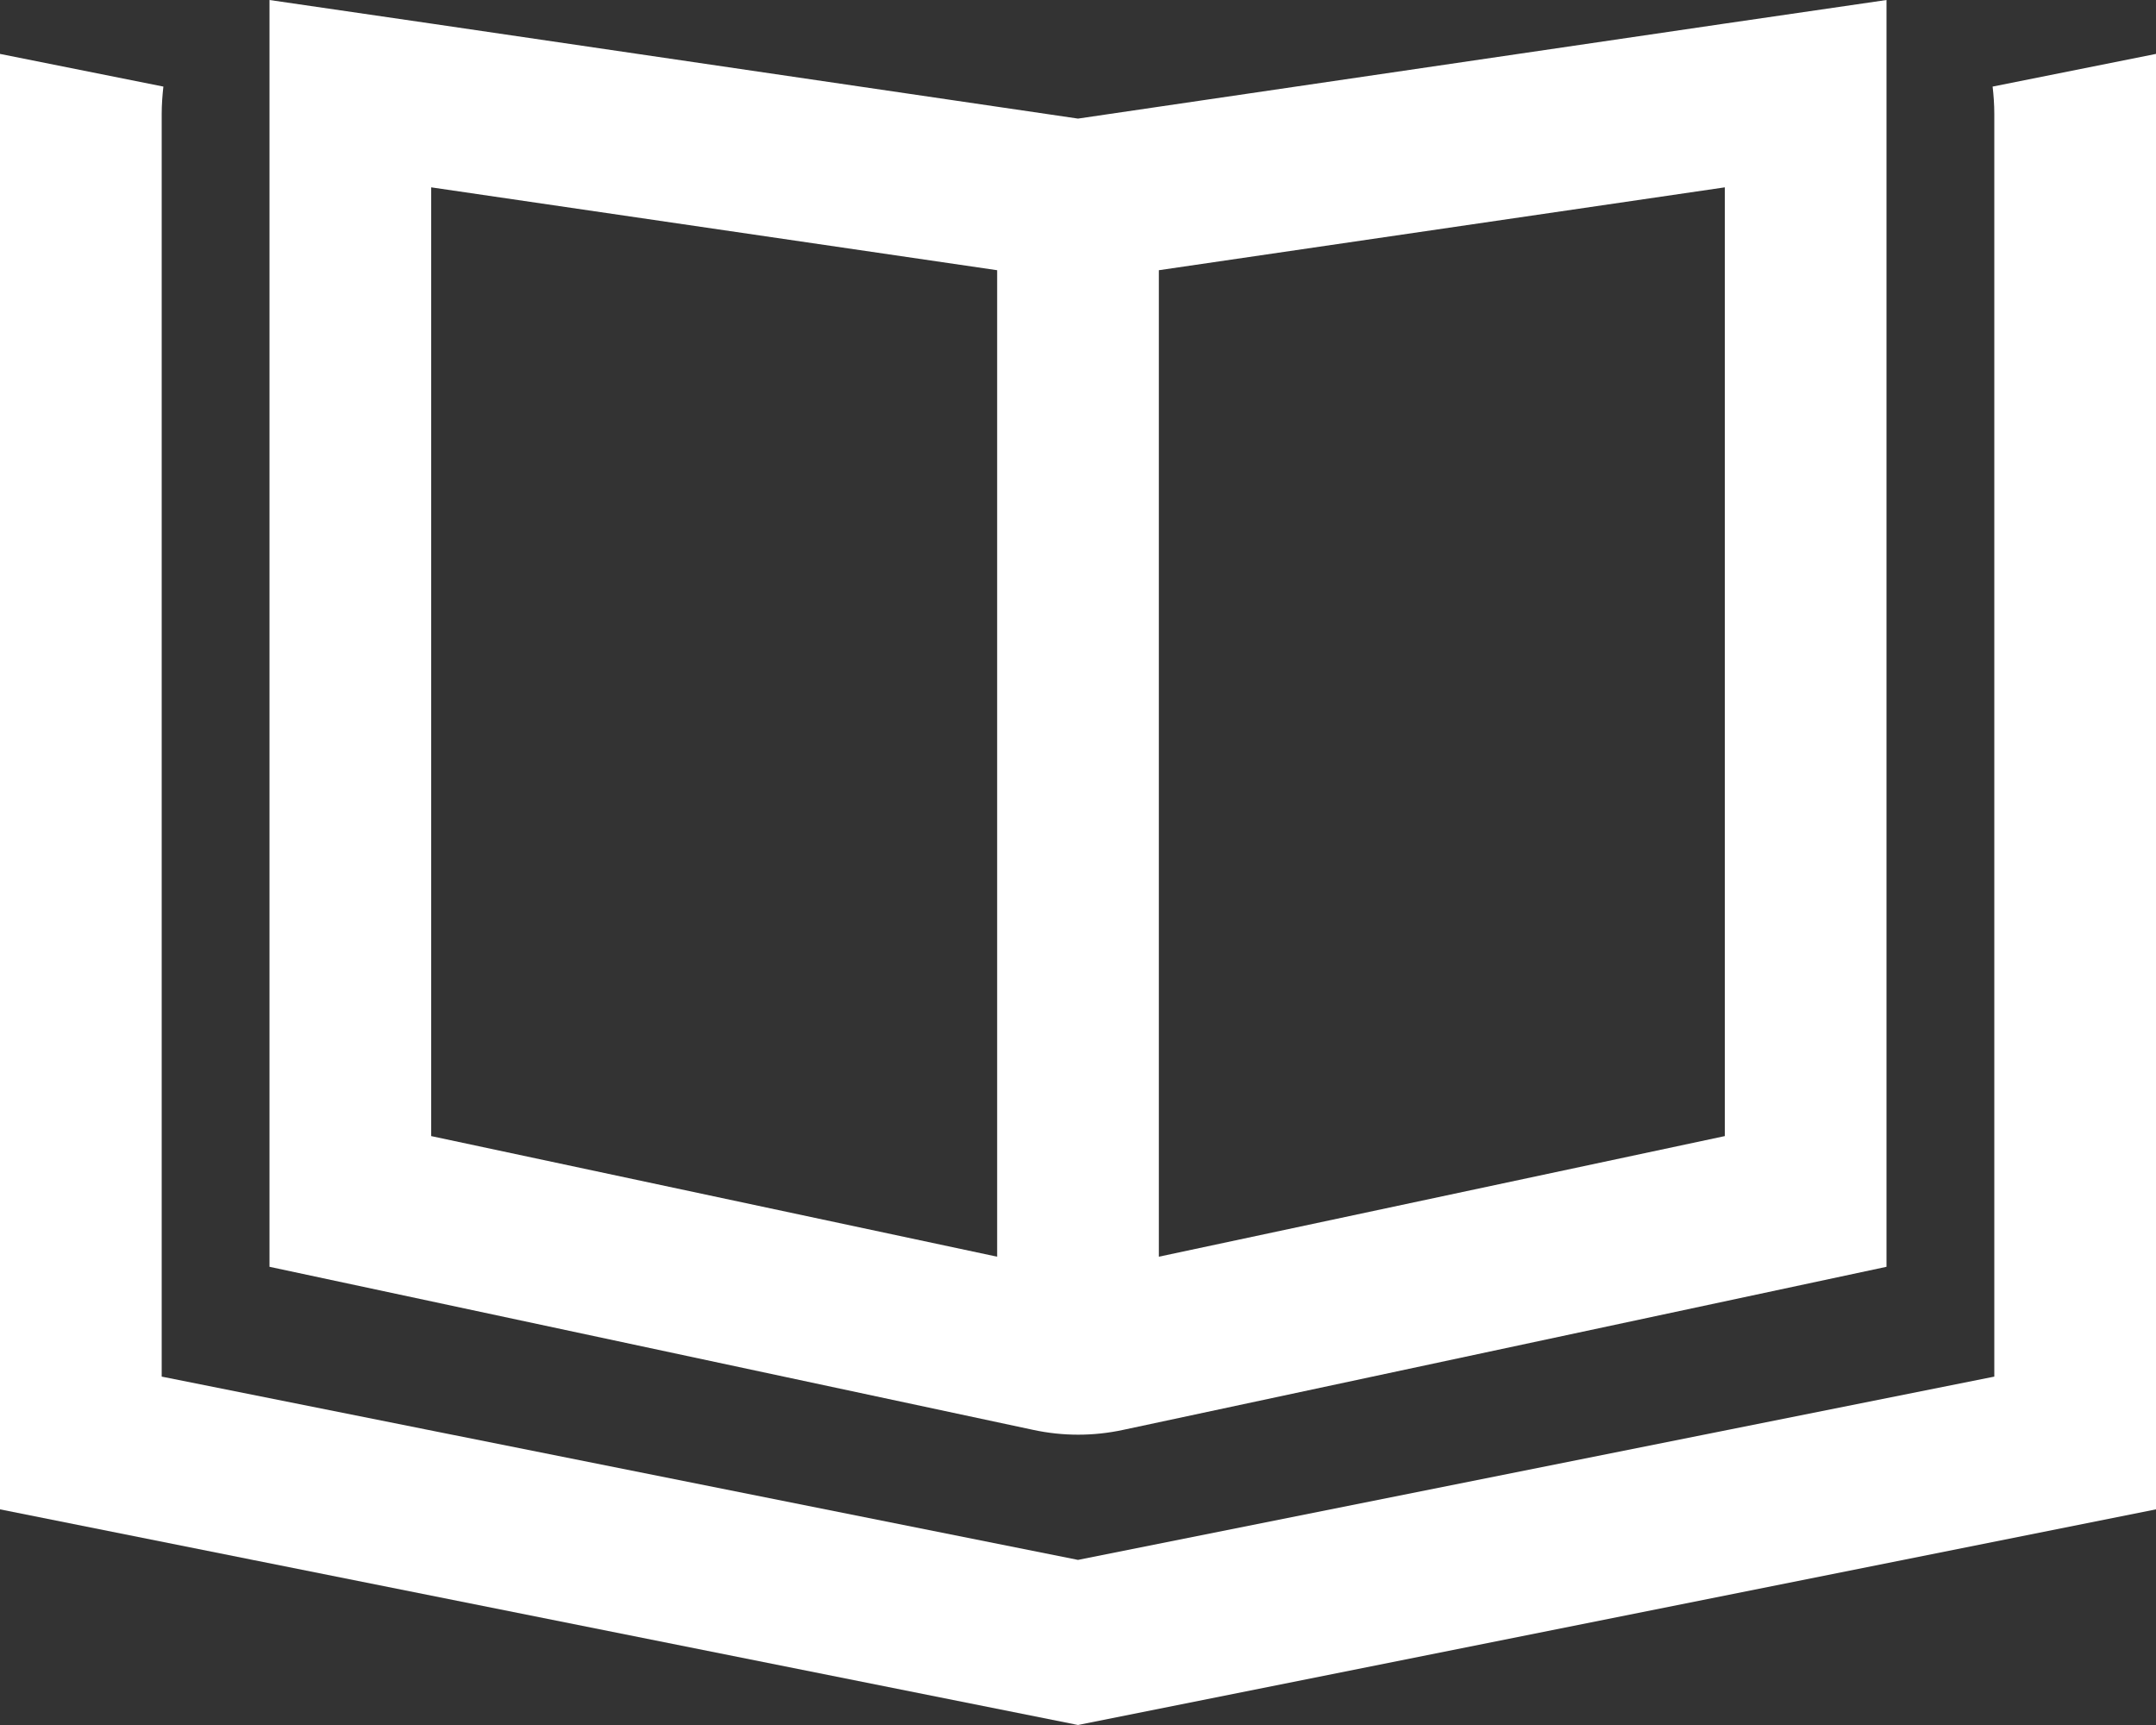
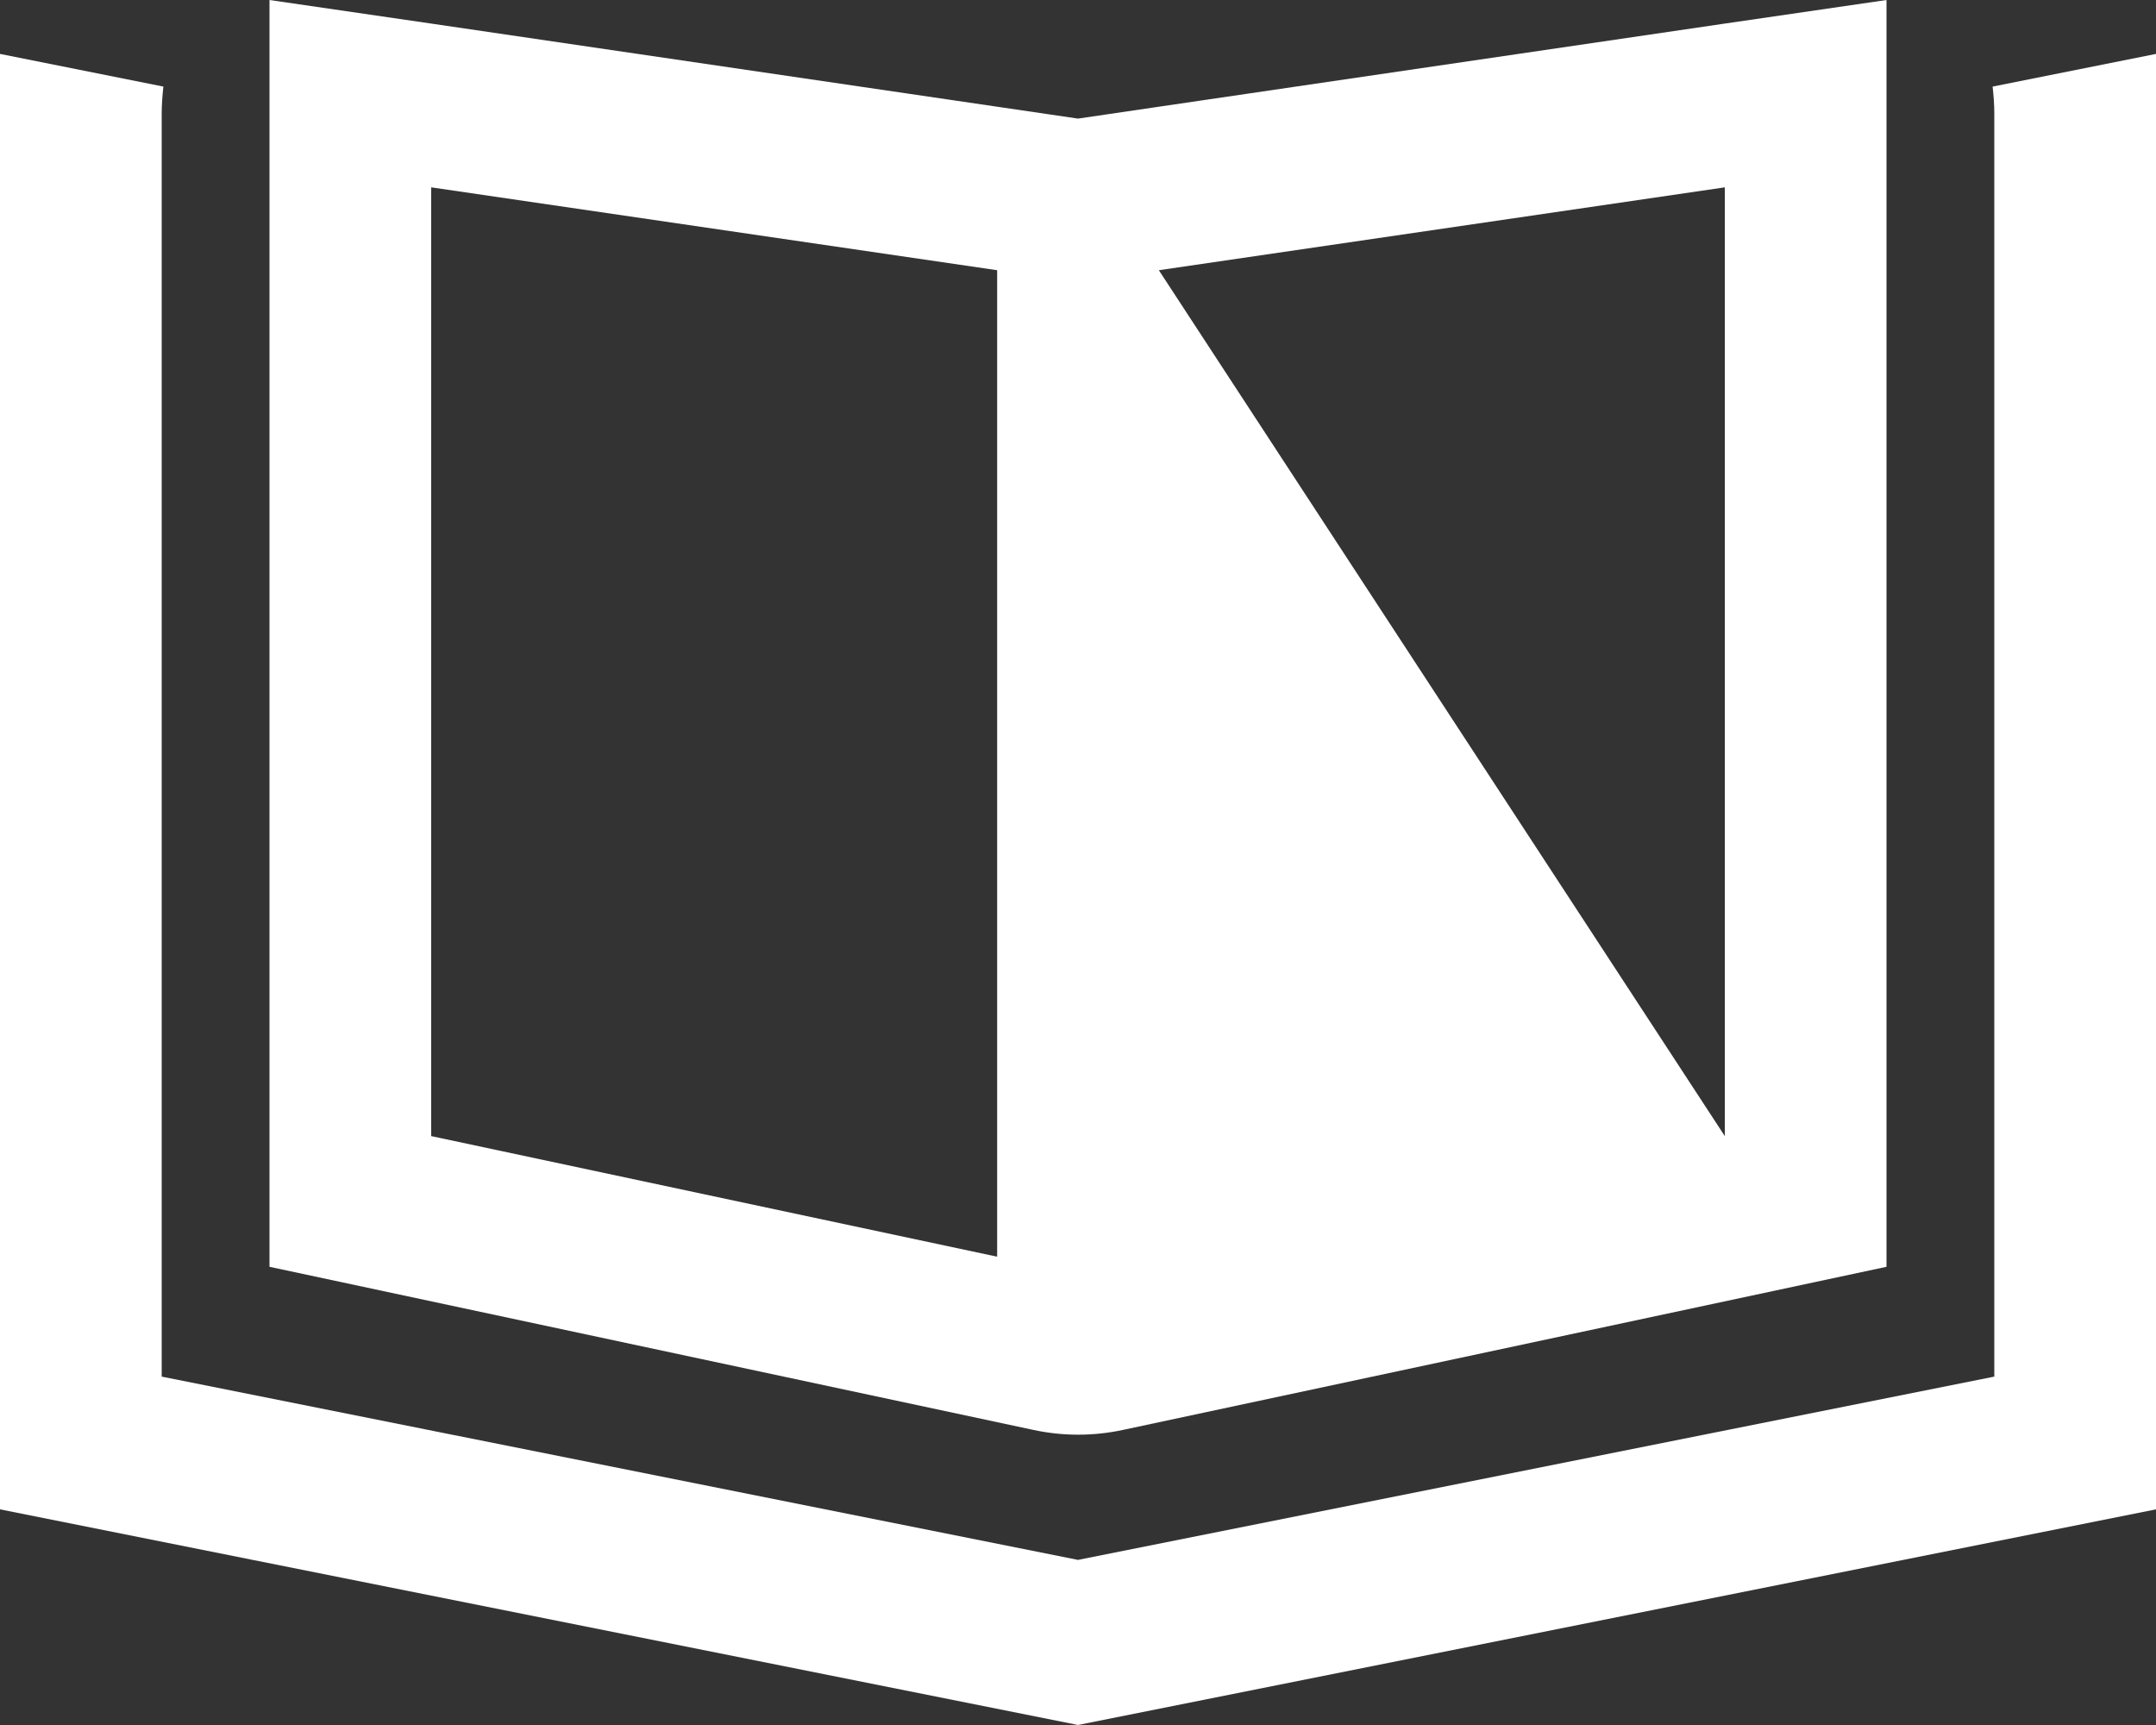
<svg xmlns="http://www.w3.org/2000/svg" width="60" height="48" viewBox="0 0 60 48" fill="none">
  <rect x="0" y="0" width="60" height="48" fill="#333333" stroke="none" />
-   <path d="M48 31.613V5.213L32.25 7.519V34.969L48 31.613ZM27.75 34.969V7.519L12 5.213V31.613L27.75 34.969ZM7.5 0L12 0.656L30 3.3L48 0.656L52.5 0V4.547V35.25L31.256 39.788C30.431 39.966 29.578 39.966 28.753 39.788L7.5 35.25V4.547V0ZM4.5 2.4L4.547 2.409C4.519 2.663 4.5 2.916 4.5 3.169V6.994V32.072V38.306L30 43.406L55.5 38.306V32.072V6.994V3.169C55.5 2.906 55.481 2.653 55.453 2.409L55.5 2.4L60 1.5V6.094V42L30 48L0 42V6.094V1.5L4.5 2.4Z" fill="white" />
+   <path d="M48 31.613V5.213L32.25 7.519L48 31.613ZM27.75 34.969V7.519L12 5.213V31.613L27.75 34.969ZM7.5 0L12 0.656L30 3.3L48 0.656L52.5 0V4.547V35.25L31.256 39.788C30.431 39.966 29.578 39.966 28.753 39.788L7.5 35.25V4.547V0ZM4.5 2.4L4.547 2.409C4.519 2.663 4.5 2.916 4.5 3.169V6.994V32.072V38.306L30 43.406L55.5 38.306V32.072V6.994V3.169C55.5 2.906 55.481 2.653 55.453 2.409L55.5 2.4L60 1.5V6.094V42L30 48L0 42V6.094V1.5L4.5 2.4Z" fill="white" />
</svg>